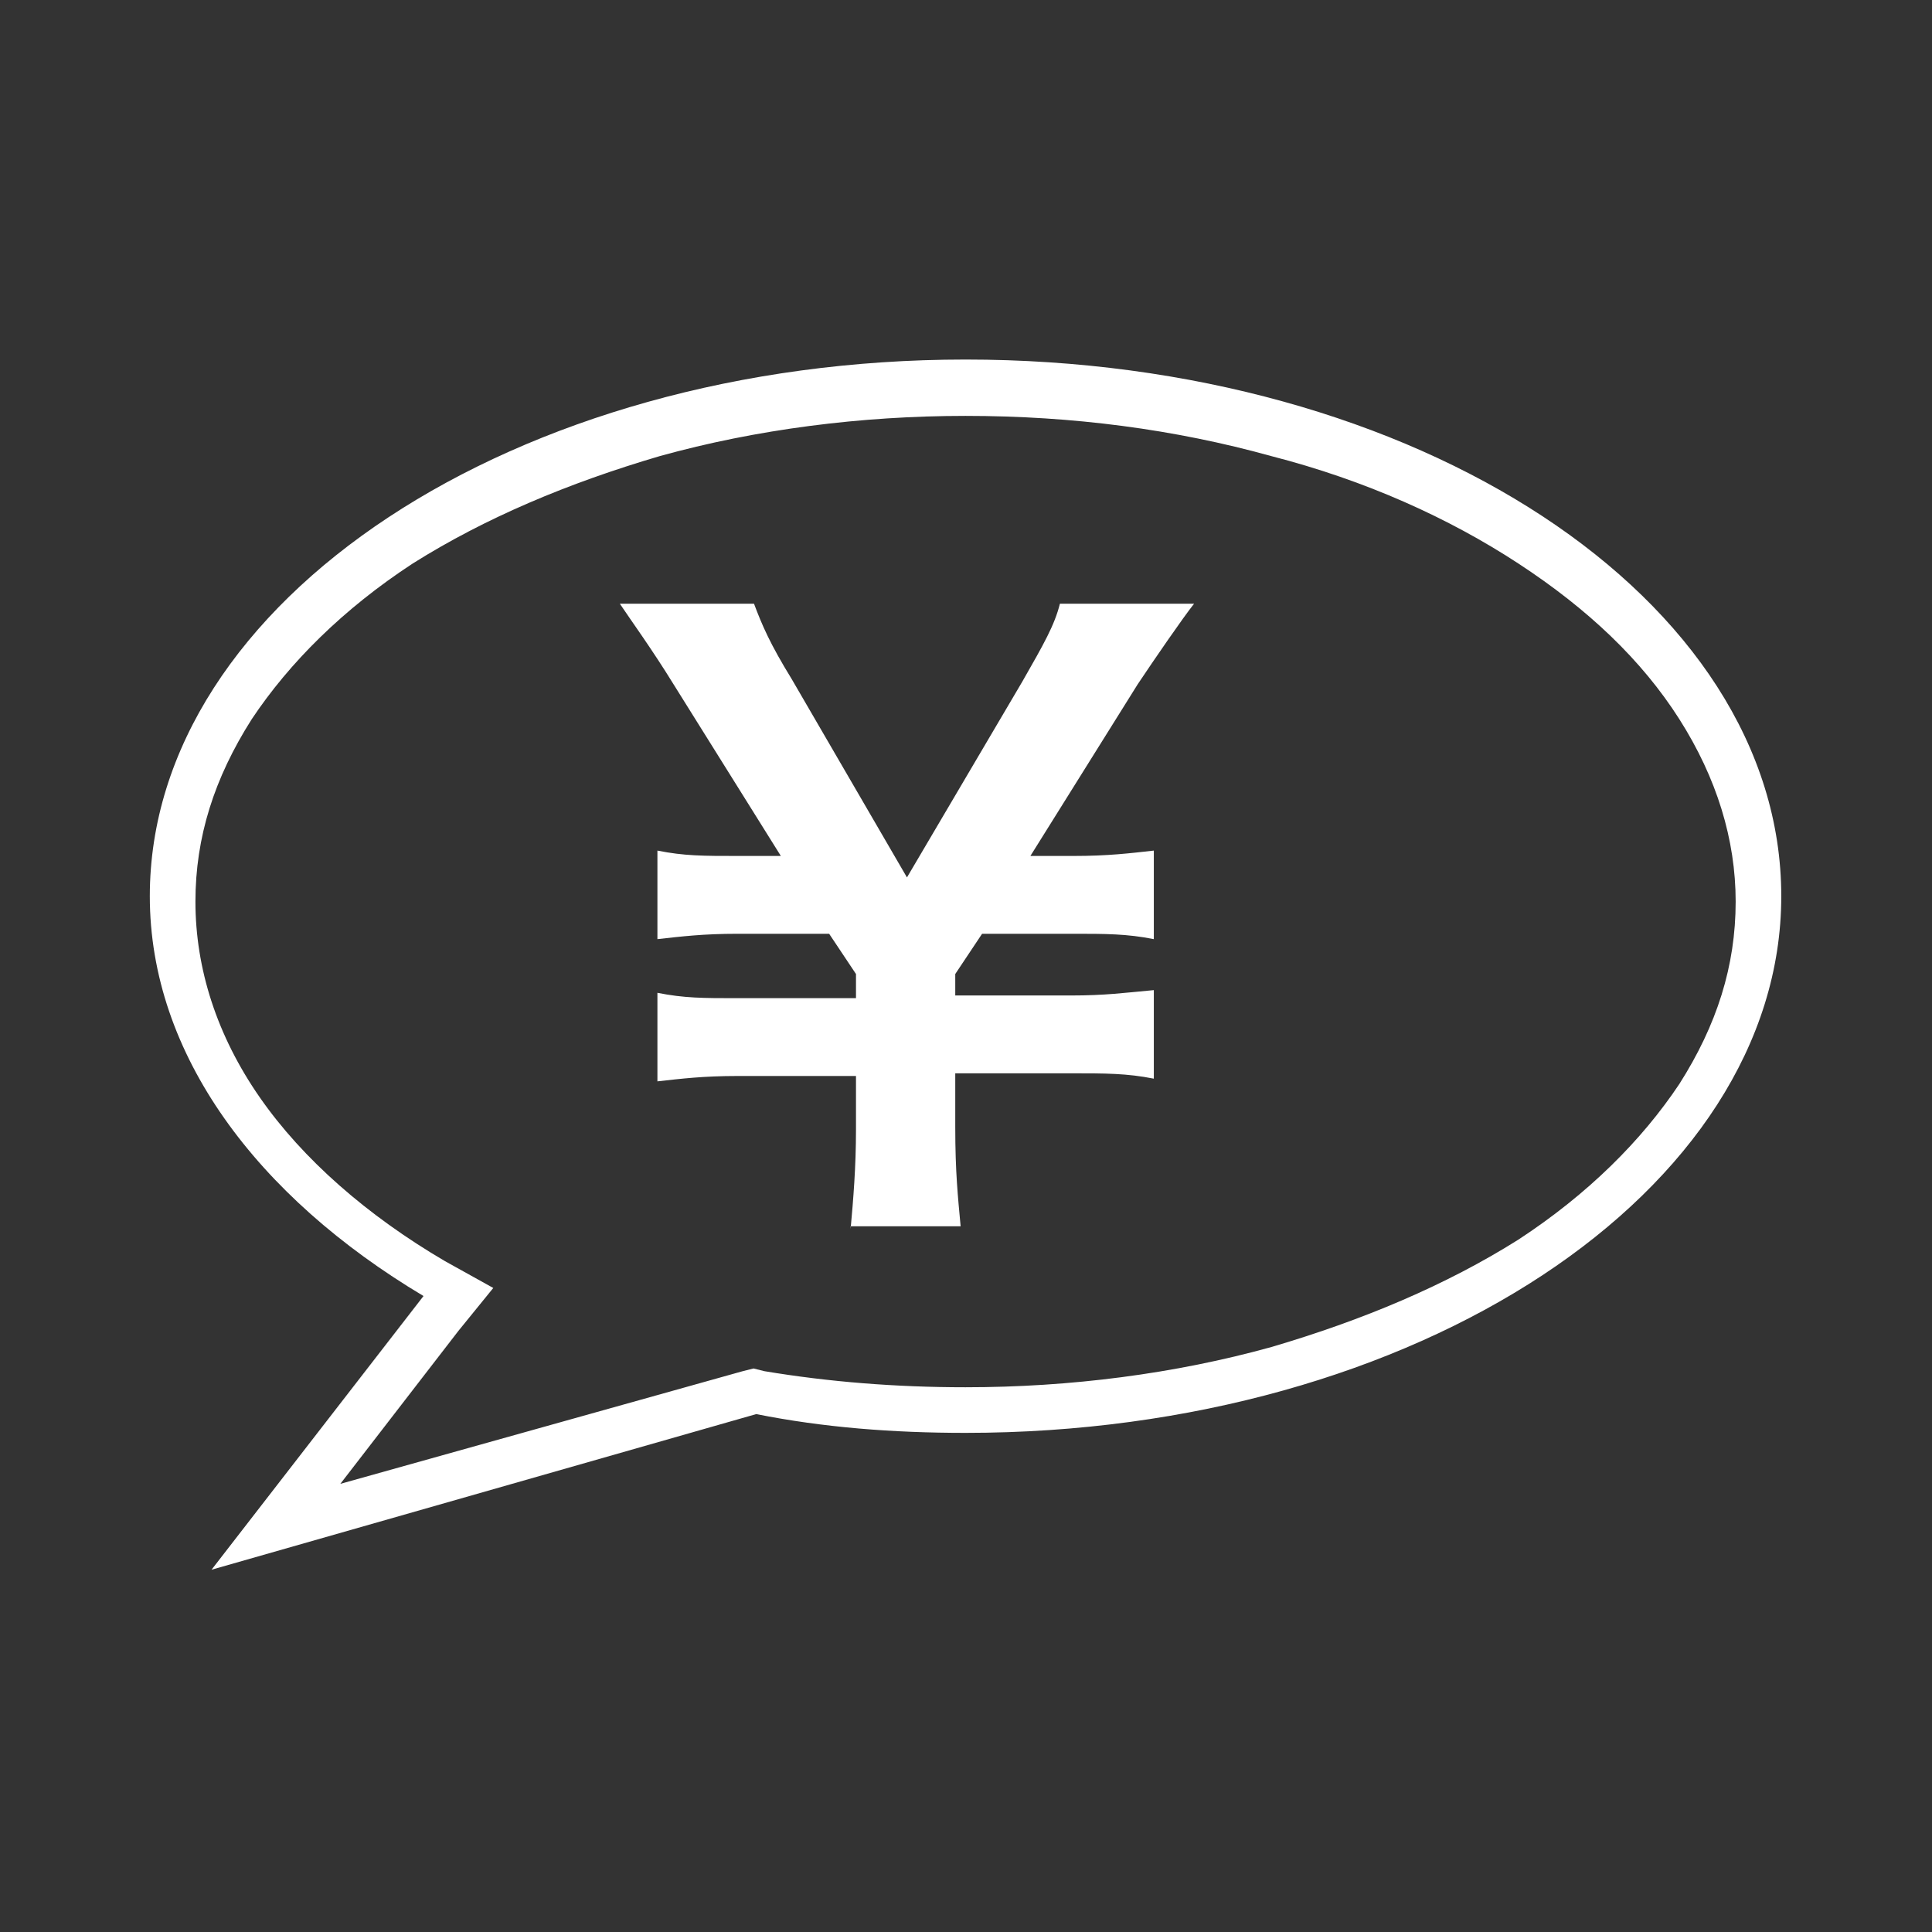
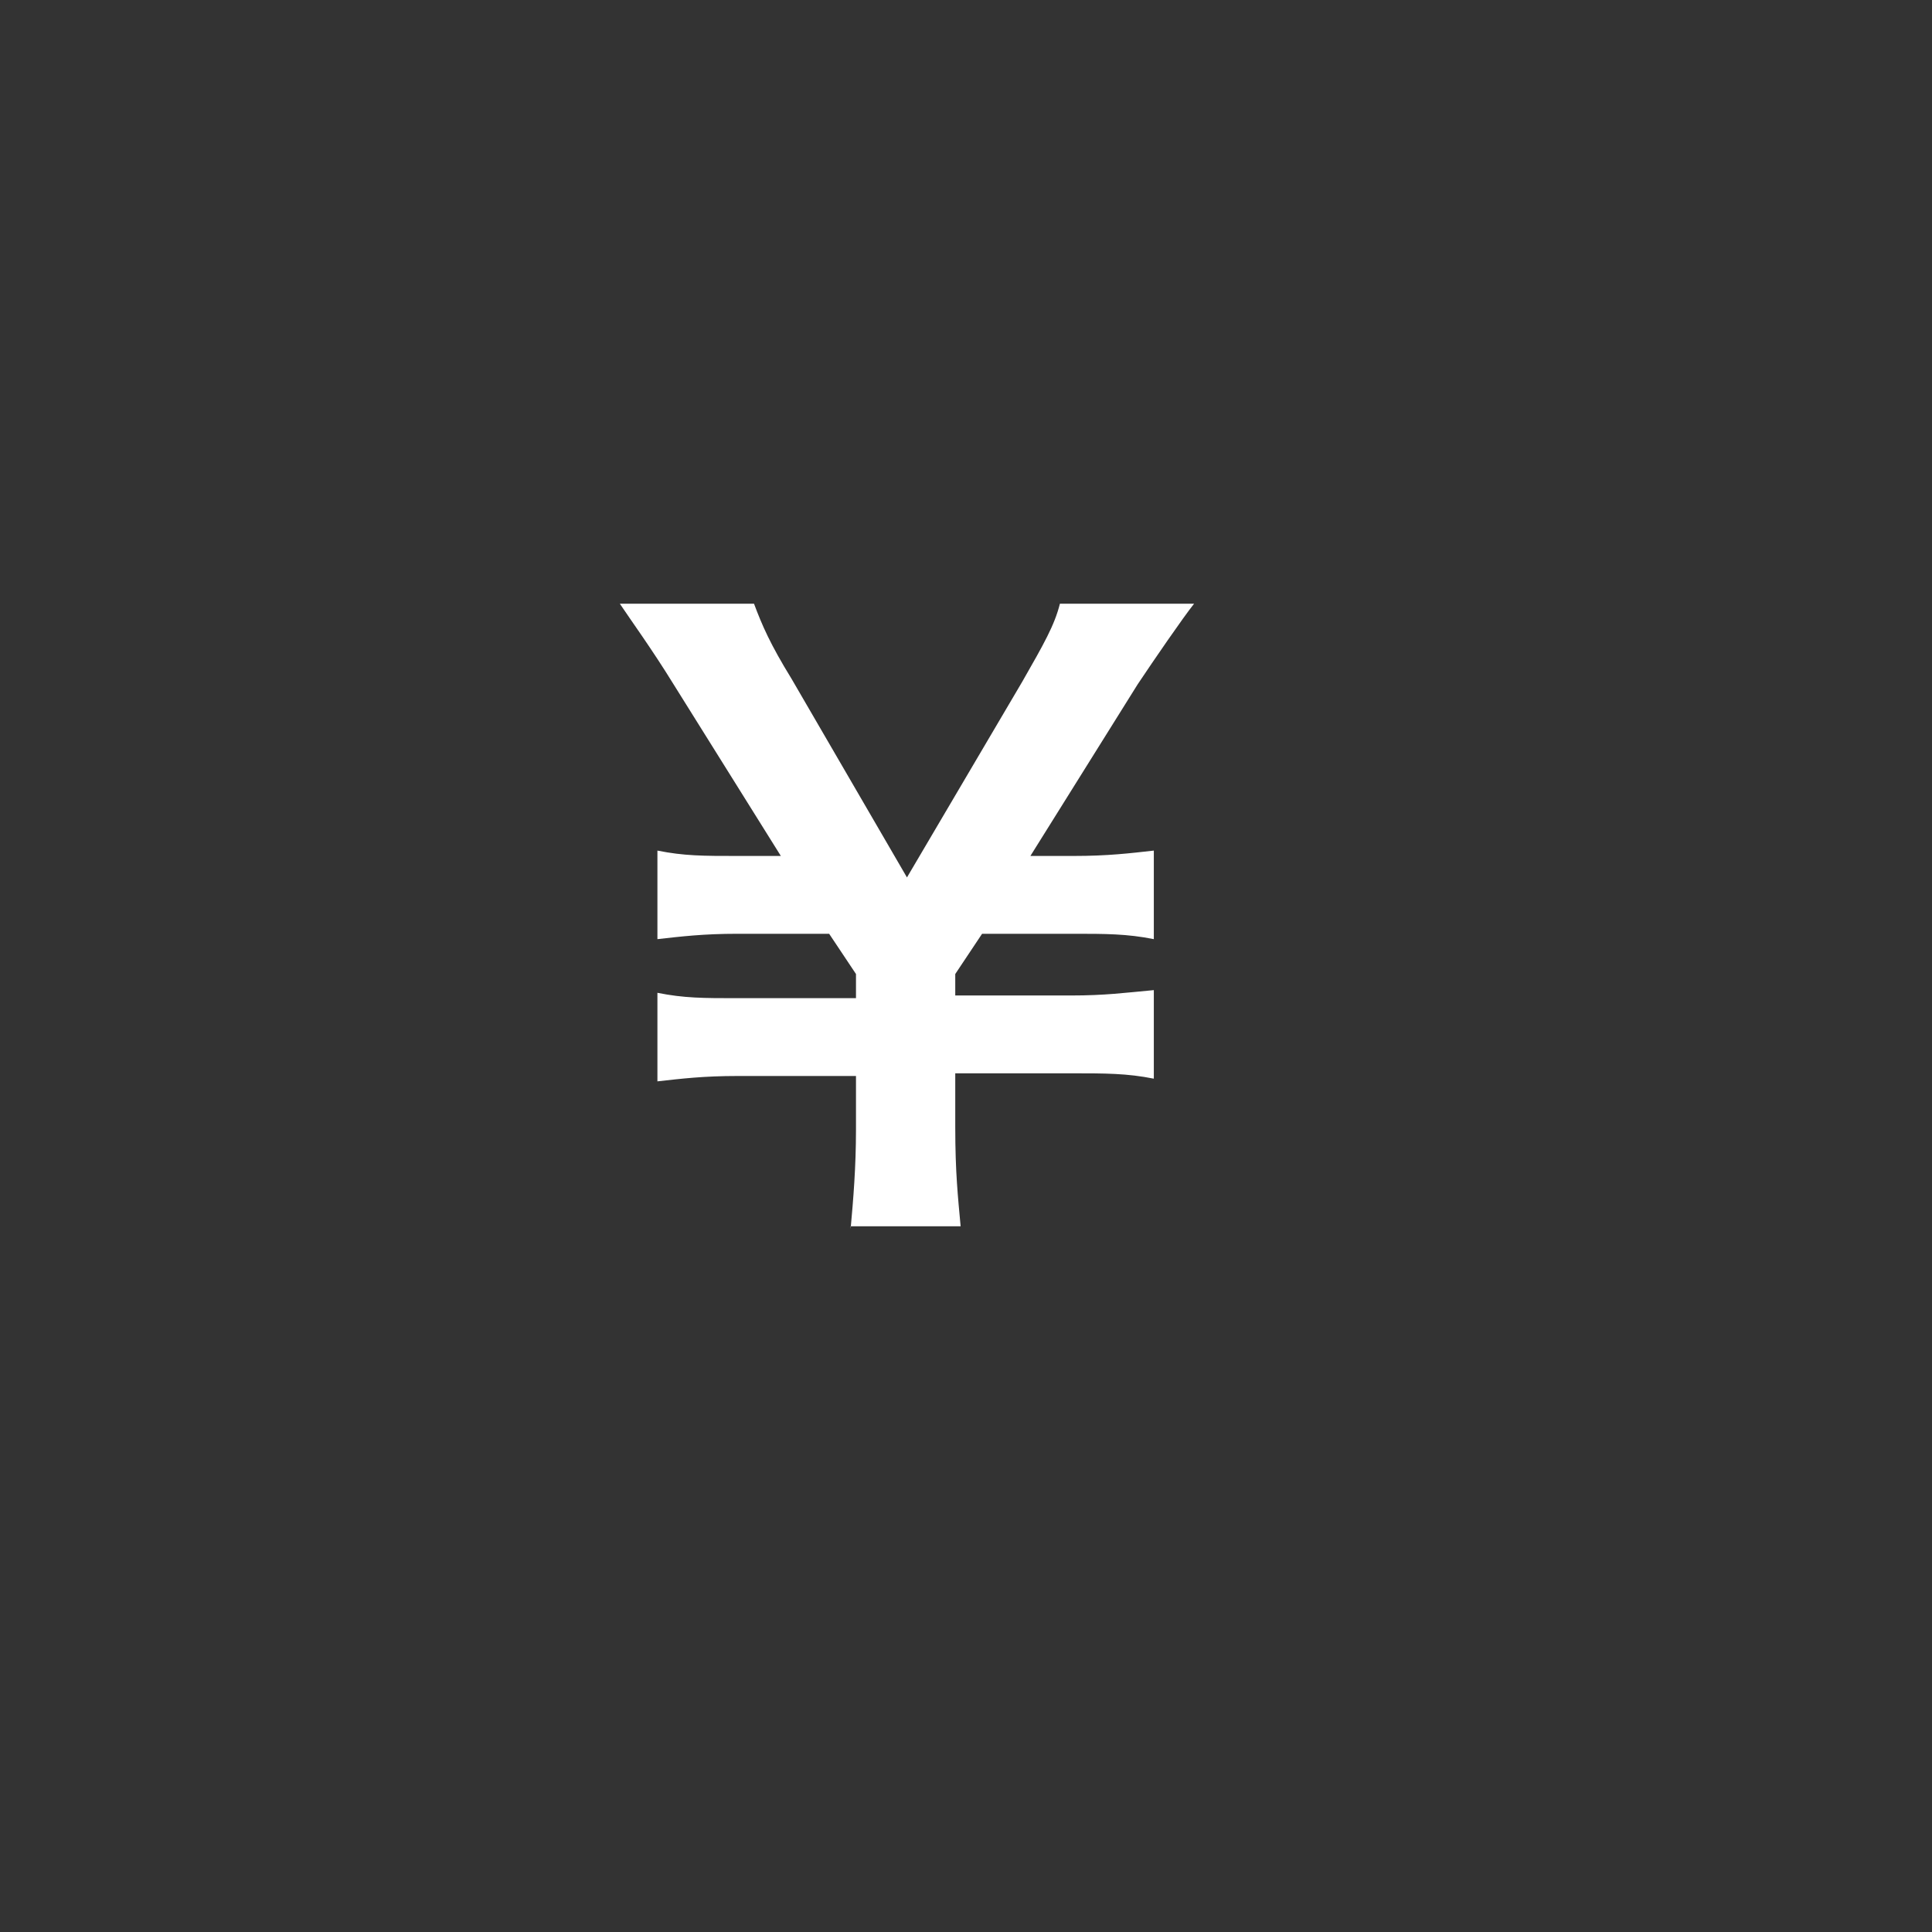
<svg xmlns="http://www.w3.org/2000/svg" version="1.1" id="レイヤー_1" x="0px" y="0px" viewBox="0 0 72 72" style="enable-background:new 0 0 72 72;" xml:space="preserve">
  <rect x="0" y="0" width="72" height="72" fill="#333333" stroke="none" />
  <style type="text/css">
	.st0{fill:none;}
	.st1{fill:#FFFFFF;}
	.st2{enable-background:new    ;}
</style>
  <g id="グループ_2131" transform="translate(-272 -465.001)">
    <g id="合体_1" transform="translate(1139.983 -13900)">
-       <path class="st0" d="M-852.2,14413.4c-6.2-3.7-10.2-9-10.2-14.9c0-11,13.6-20,30.4-20c16.8,0,30.4,8.9,30.4,20    c0,11-13.6,20-30.4,20c-2.6,0-5.2-0.2-7.8-0.7l-20.3,5.7L-852.2,14413.4z" />
-       <path class="st1" d="M-855.3,14420.3l15-4.2l0.4-0.1l0.4,0.1c2.4,0.4,4.9,0.6,7.5,0.6c3.9,0,7.8-0.5,11.4-1.5c3.4-1,6.5-2.3,9.2-4    c2.6-1.7,4.6-3.7,6-5.8c1.4-2.2,2.1-4.4,2.1-6.8c0-2.3-0.7-4.6-2.1-6.8c-1.4-2.2-3.4-4.1-6-5.8c-2.6-1.7-5.7-3.1-9.2-4    c-3.6-1-7.4-1.5-11.4-1.5c-3.9,0-7.8,0.5-11.4,1.5c-3.4,1-6.5,2.3-9.2,4c-2.6,1.7-4.6,3.7-6,5.8c-1.4,2.2-2.1,4.4-2.1,6.8    c0,2.5,0.8,5,2.4,7.3c1.6,2.3,4,4.4,6.9,6.1l1.8,1l-1.3,1.6L-855.3,14420.3 M-860.1,14423.5l7.9-10.2c-6.2-3.7-10.2-9-10.2-14.9    c0-11,13.6-20,30.4-20c16.8,0,30.4,8.9,30.4,20c0,11-13.6,20-30.4,20c-2.7,0-5.3-0.2-7.8-0.7L-860.1,14423.5z" />
-     </g>
+       </g>
    <g class="st2">
      <path class="st1" d="M303.7,510.8c0.1-1.1,0.2-2.3,0.2-3.7v-2h-4.4c-1.3,0-2.1,0.1-3,0.2V502c1,0.2,1.7,0.2,3,0.2h4.4v-0.9l-1-1.5    h-3.4c-1.3,0-2.1,0.1-3,0.2v-3.3c1,0.2,1.7,0.2,3,0.2h1.6l-4-6.4c-0.8-1.3-1.6-2.4-2-3h5c0.3,0.8,0.6,1.5,1.4,2.8l4.3,7.4l4.3-7.3    c0.8-1.4,1.2-2.1,1.4-2.9h5c-0.4,0.5-1.5,2.1-2.1,3l-4,6.4h1.6c1.3,0,2.1-0.1,3-0.2v3.3c-1-0.2-1.8-0.2-3-0.2h-3.4l-1,1.5v0.8h4.3    c1.3,0,2-0.1,3.1-0.2v3.3c-1-0.2-1.8-0.2-3.1-0.2h-4.3v2c0,1.7,0.1,2.6,0.2,3.7H303.7z" />
    </g>
  </g>
</svg>